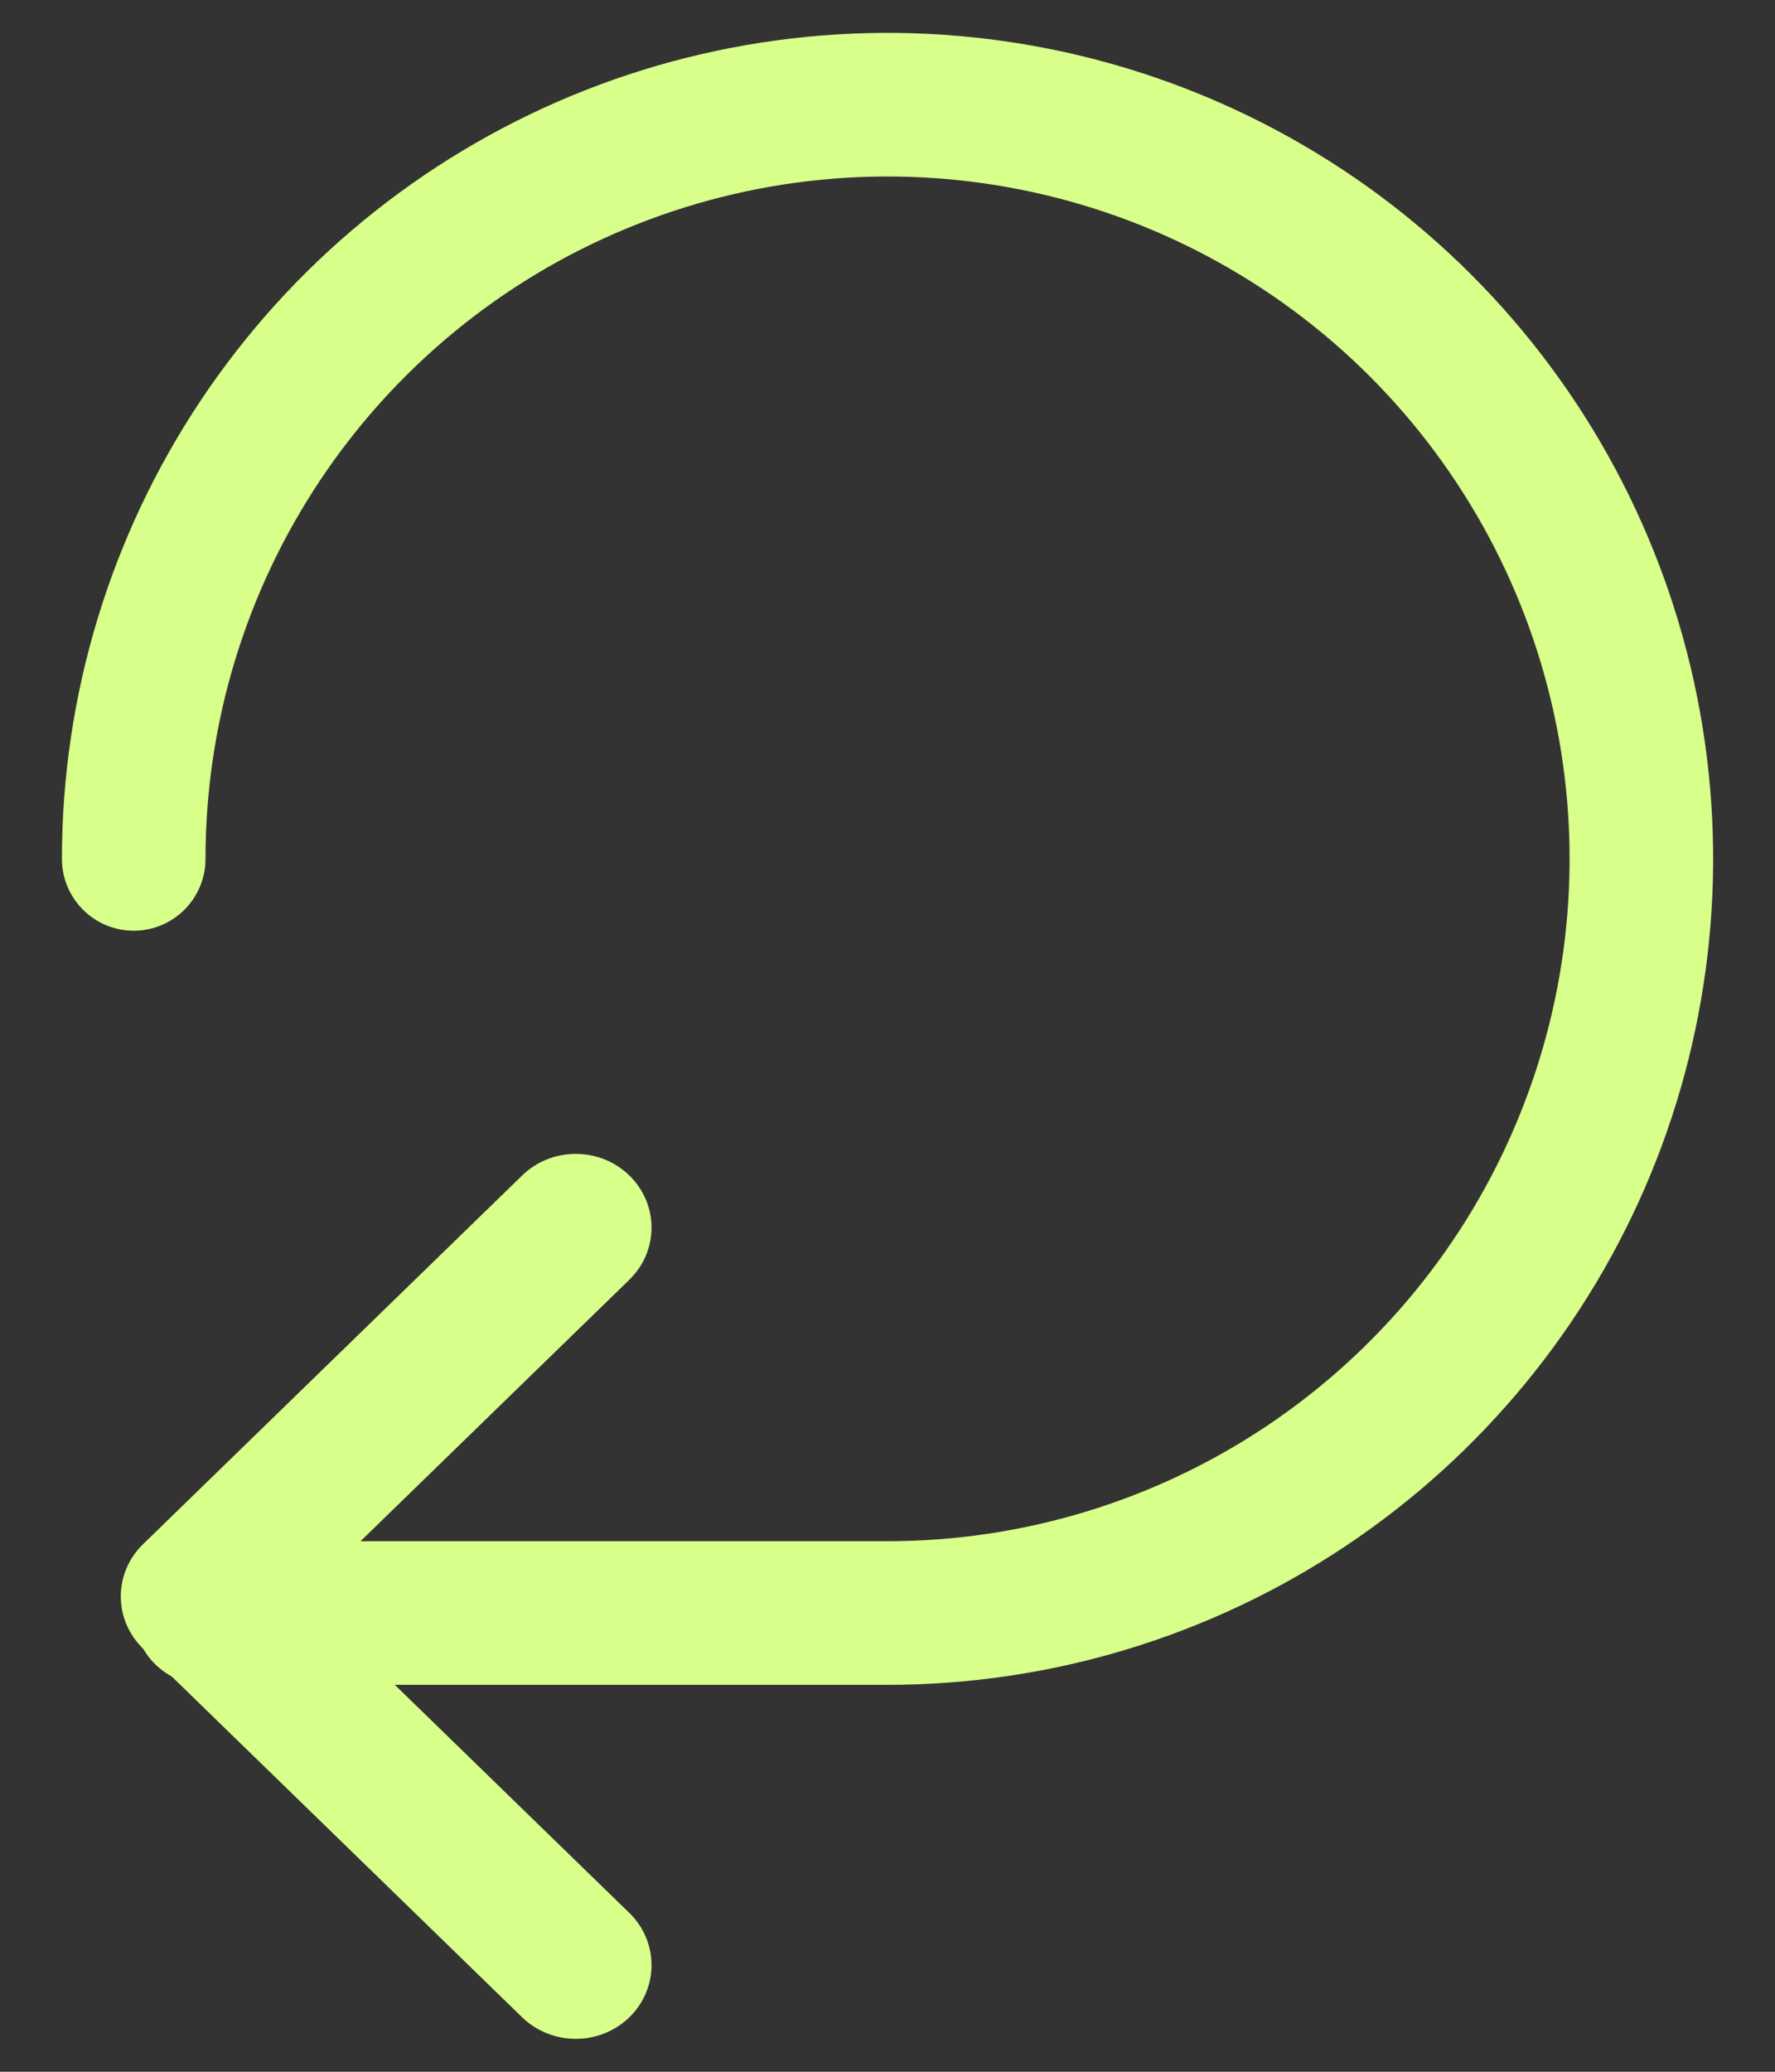
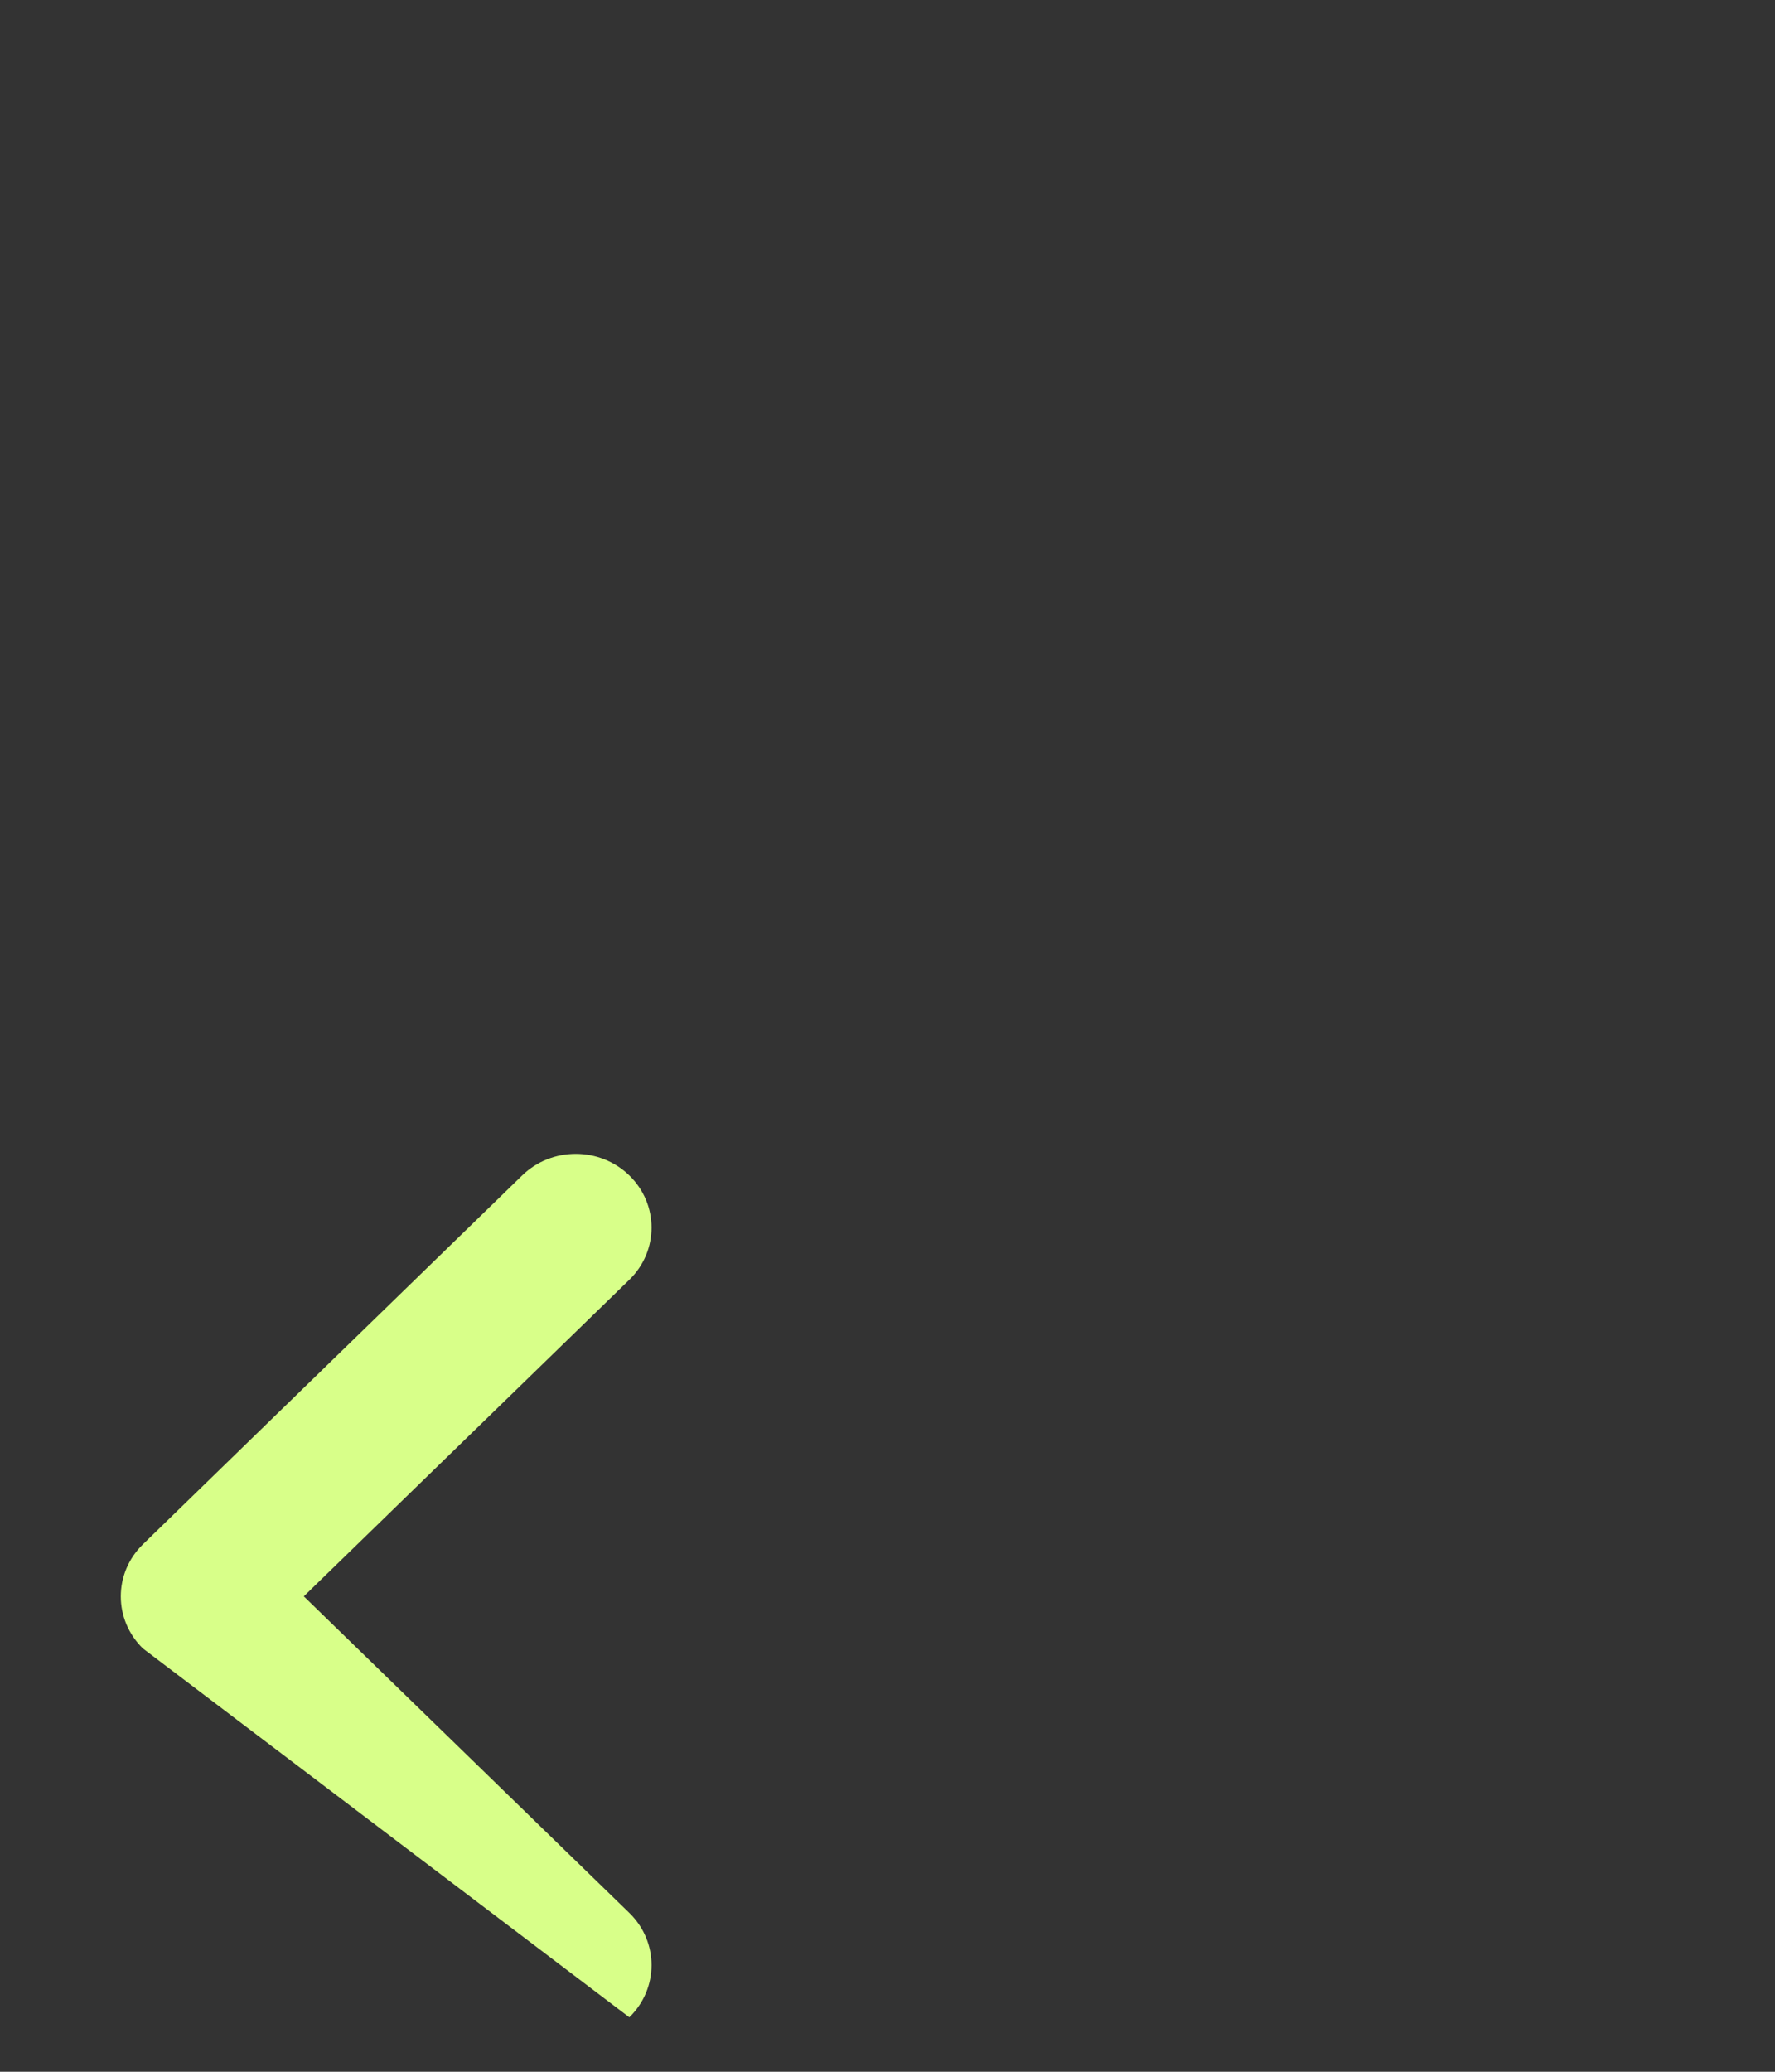
<svg xmlns="http://www.w3.org/2000/svg" width="18" height="21" viewBox="0 0 18 21" fill="none">
  <rect x="0" y="0" width="18" height="21" fill="#333333" stroke="none" />
-   <path fill-rule="evenodd" clip-rule="evenodd" d="M6.382 20.448C6.082 20.739 5.595 20.739 5.295 20.448L1.45 16.71C1.15 16.418 1.15 15.945 1.45 15.653L5.295 11.915C5.595 11.623 6.082 11.623 6.382 11.915C6.682 12.207 6.682 12.68 6.382 12.972L3.081 16.181L6.382 19.39C6.682 19.682 6.682 20.156 6.382 20.448Z" fill="#D8FF89" />
-   <path fill-rule="evenodd" clip-rule="evenodd" d="M9.001 15.622C10.368 15.622 11.706 15.216 12.843 14.456C13.98 13.696 14.867 12.616 15.39 11.352C15.914 10.089 16.051 8.698 15.784 7.356C15.517 6.015 14.858 4.782 13.891 3.815C12.924 2.848 11.691 2.189 10.35 1.922C9.008 1.655 7.618 1.792 6.354 2.316C5.09 2.839 4.01 3.726 3.25 4.863C2.49 6 2.084 7.338 2.084 8.706C2.084 9.108 1.758 9.434 1.356 9.434C0.954 9.434 0.628 9.108 0.628 8.706C0.628 7.05 1.119 5.431 2.039 4.054C2.959 2.677 4.267 1.604 5.797 0.97C7.326 0.337 9.01 0.171 10.634 0.494C12.258 0.817 13.75 1.614 14.921 2.785C16.092 3.956 16.889 5.448 17.212 7.072C17.535 8.696 17.369 10.38 16.736 11.91C16.102 13.44 15.029 14.747 13.652 15.667C12.275 16.587 10.656 17.078 9.001 17.078L2.084 17.078C1.682 17.078 1.356 16.752 1.356 16.35C1.356 15.948 1.682 15.622 2.084 15.622L9.001 15.622Z" fill="#D8FF89" />
+   <path fill-rule="evenodd" clip-rule="evenodd" d="M6.382 20.448L1.45 16.71C1.15 16.418 1.15 15.945 1.45 15.653L5.295 11.915C5.595 11.623 6.082 11.623 6.382 11.915C6.682 12.207 6.682 12.68 6.382 12.972L3.081 16.181L6.382 19.39C6.682 19.682 6.682 20.156 6.382 20.448Z" fill="#D8FF89" />
</svg>